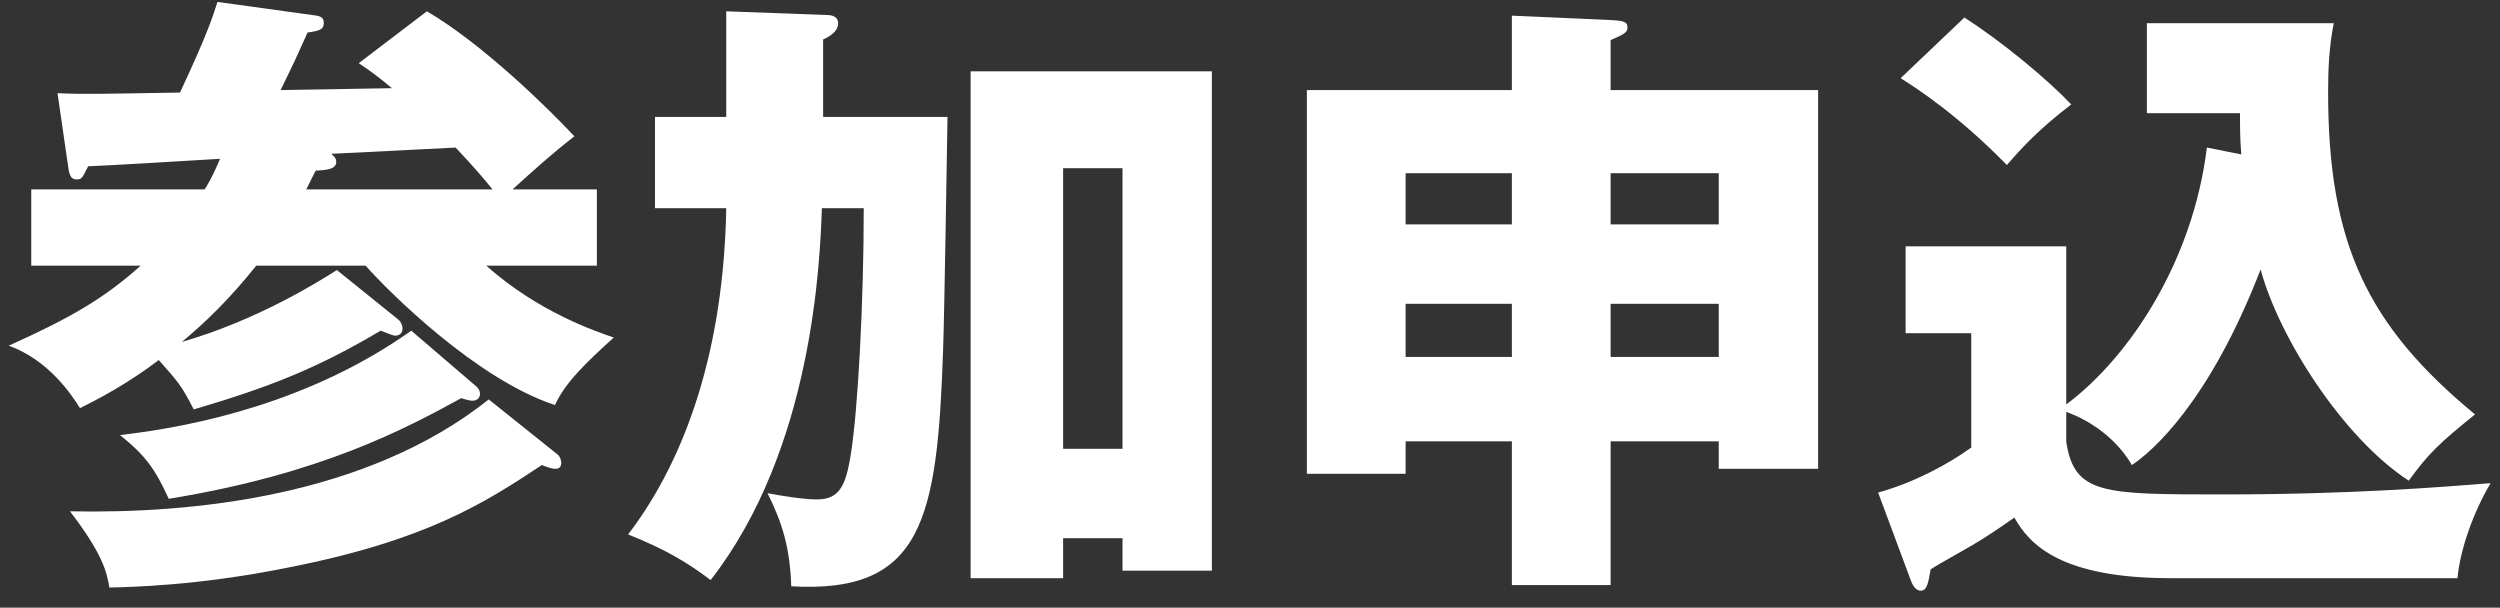
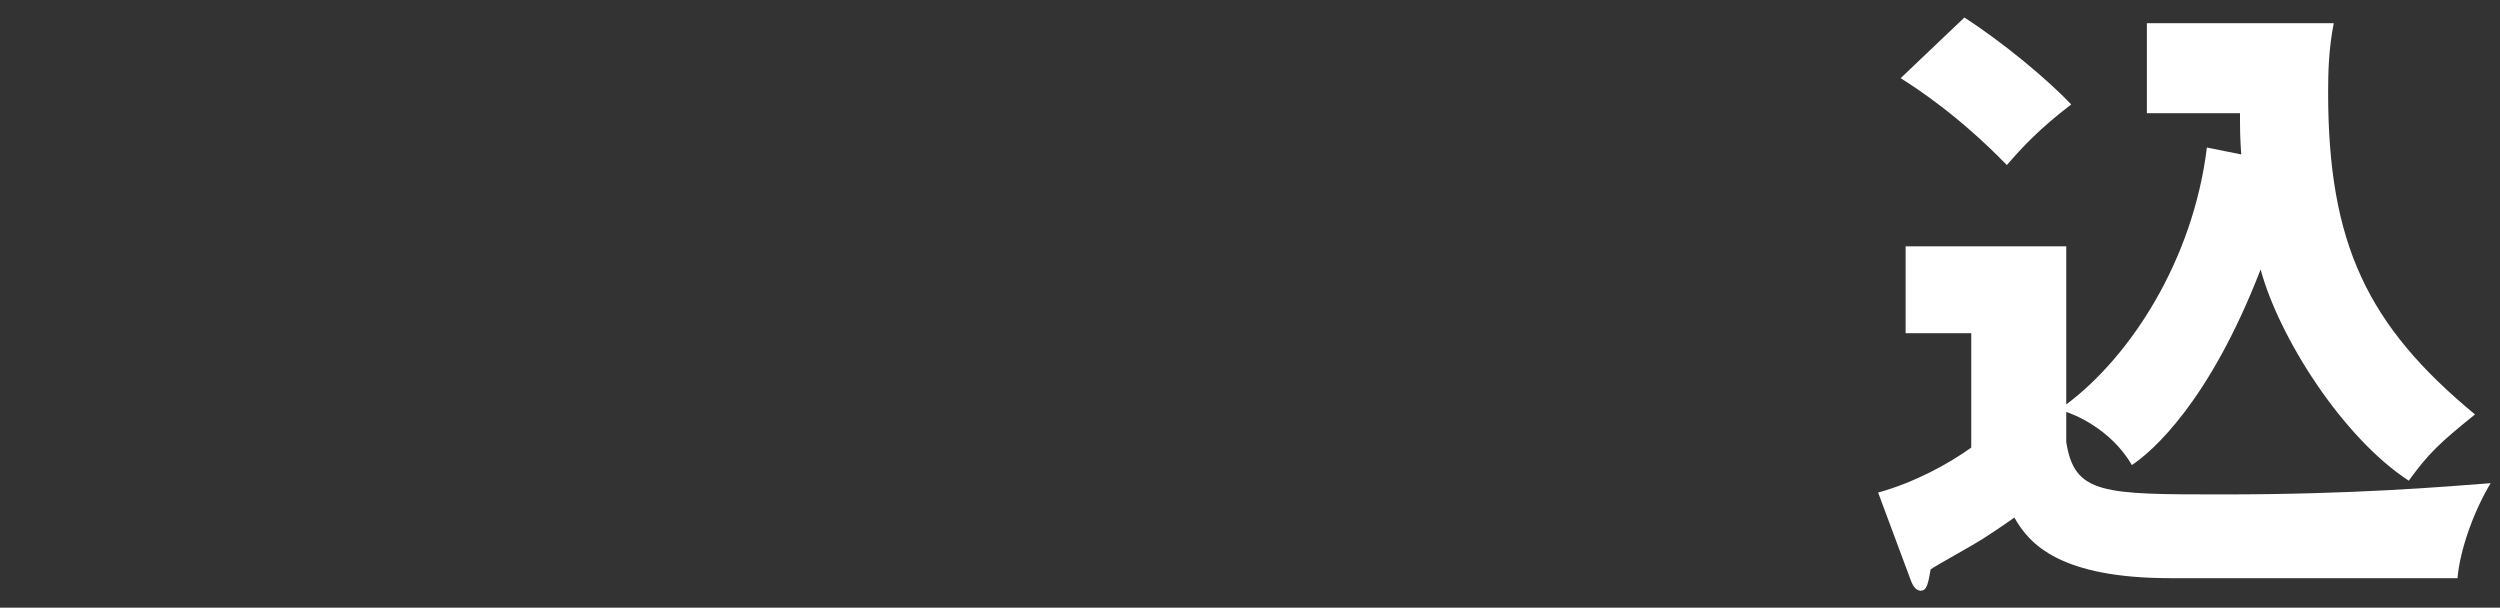
<svg xmlns="http://www.w3.org/2000/svg" width="144" height="35" viewBox="0 0 144 35" fill="none">
  <rect x="0" y="0" width="144" height="35" fill="#333333" stroke="none" />
-   <path d="M19.404 15.555L22.932 18.399C23.076 18.507 23.184 18.723 23.184 18.939C23.184 19.227 22.968 19.335 22.752 19.335C22.644 19.335 22.32 19.191 21.924 19.047C18.288 21.207 15.552 22.287 11.16 23.583C10.44 22.179 10.26 21.999 9.144 20.739C7.344 22.107 5.688 22.971 4.608 23.511C4.14 22.755 2.808 20.739 0.504 19.911C4.104 18.291 6.012 17.175 8.1 15.303H1.8V10.911H11.772C11.88 10.803 12.276 10.119 12.672 9.147C11.484 9.219 6.156 9.543 5.076 9.579C4.752 10.227 4.716 10.335 4.428 10.335C4.14 10.335 3.996 10.191 3.924 9.579L3.312 5.367C4.824 5.439 6.012 5.403 10.368 5.331C11.88 2.091 12.204 1.119 12.528 0.111L18.252 0.903C18.648 0.975 18.648 1.191 18.648 1.335C18.648 1.695 18.432 1.767 17.712 1.875C16.992 3.495 16.884 3.711 16.164 5.187L22.572 5.079C21.852 4.467 21.312 4.071 20.664 3.639L24.588 0.651C27.792 2.523 31.608 6.267 33.084 7.851C31.824 8.823 30.672 9.867 29.52 10.911H34.38V15.303H28.008C30.996 17.967 34.308 19.083 35.352 19.443C33.804 20.847 32.544 22.035 31.968 23.331C27.468 21.855 22.428 16.851 21.06 15.303H14.76C13.176 17.283 11.772 18.615 10.476 19.695C14.832 18.435 18.324 16.239 19.404 15.555ZM17.64 10.911H28.368C27.936 10.371 27.396 9.723 26.244 8.499C24.984 8.571 19.8 8.823 19.08 8.859C19.188 8.967 19.368 9.075 19.368 9.327C19.368 9.759 18.792 9.795 18.18 9.831C17.928 10.335 17.784 10.623 17.64 10.911ZM23.688 19.047L27.468 22.287C27.576 22.395 27.648 22.539 27.648 22.683C27.648 23.007 27.36 23.079 27.252 23.079C27.108 23.079 27.036 23.079 26.568 22.935C23.328 24.699 18.54 27.291 9.72 28.731C8.928 27.003 8.388 26.247 6.912 25.059C11.34 24.555 17.964 23.115 23.688 19.047ZM28.152 23.007L32.112 26.175C32.292 26.319 32.328 26.571 32.328 26.679C32.328 26.823 32.256 27.003 32.004 27.003C31.752 27.003 31.5 26.895 31.212 26.787C27.936 28.947 24.588 31.143 16.416 32.727C11.34 33.735 7.632 33.807 6.3 33.843C6.156 32.943 5.904 31.899 4.032 29.451C11.016 29.595 21.096 28.623 28.152 23.007Z" fill="white" />
-   <path d="M41.832 6.735V0.651L47.664 0.867C47.952 0.867 48.276 0.975 48.276 1.335C48.276 1.839 47.736 2.127 47.412 2.271V6.735H54.576C54.54 8.859 54.396 18.183 54.324 20.091C54 29.955 53.136 34.203 45.576 33.771C45.504 31.575 45.072 30.135 44.208 28.407C44.964 28.551 46.26 28.767 47.052 28.767C48.348 28.767 48.708 27.975 48.996 26.247C49.428 23.583 49.752 17.283 49.752 11.991H47.34C47.232 15.123 46.8 25.887 40.932 33.411C39.6 32.403 38.34 31.647 36.18 30.783C39.564 26.355 41.688 20.019 41.832 11.991H37.728V6.735H41.832ZM64.656 30.999H61.236V33.303H55.908V4.107H69.804V32.871H64.656V30.999ZM61.236 25.851H64.656V9.687H61.236V25.851Z" fill="white" />
-   <path d="M92.772 25.419V33.699H87.084V25.419H80.964V27.291H75.276V5.187H87.084V0.903L92.772 1.155C93.456 1.191 93.744 1.227 93.744 1.587C93.744 1.911 93.42 2.019 92.772 2.307V5.187H104.724V27.003H99V25.419H92.772ZM92.772 17.499V20.559H99V17.499H92.772ZM87.084 20.559V17.499H80.964V20.559H87.084ZM92.772 9.975V12.927H99V9.975H92.772ZM87.084 12.927V9.975H80.964V12.927H87.084Z" fill="white" />
  <path d="M127.116 8.499L129.096 8.895C129.024 7.959 129.024 7.311 129.024 6.519H123.66V1.335H134.424C134.136 2.811 134.1 4.107 134.1 5.331C134.1 14.043 136.368 18.759 142.56 23.871C140.508 25.527 139.896 26.103 138.744 27.687C134.928 25.203 131.256 19.407 130.212 15.519C127.26 23.151 123.984 25.995 122.796 26.787C121.536 24.627 119.34 23.835 119.016 23.727V25.455C119.484 28.479 121.14 28.479 128.052 28.479C135.54 28.479 140.652 28.047 143.46 27.831C142.488 29.451 141.696 31.647 141.552 33.303H125.028C118.692 33.303 116.892 31.359 116.028 29.811C115.416 30.243 114.372 30.963 113.616 31.395C111.672 32.511 111.456 32.619 111.204 32.799C111.06 33.627 110.988 34.023 110.628 34.023C110.304 34.023 110.124 33.627 110.016 33.303L108.18 28.371C110.268 27.795 112.248 26.715 113.544 25.779V19.191H109.764V14.187H119.016V23.295C122.724 20.523 126.324 14.979 127.116 8.499ZM109.476 4.503L113.148 1.011C115.344 2.415 117.936 4.575 119.304 6.015C117.468 7.419 116.496 8.463 115.596 9.507C112.824 6.663 110.448 5.115 109.476 4.503Z" fill="white" />
</svg>